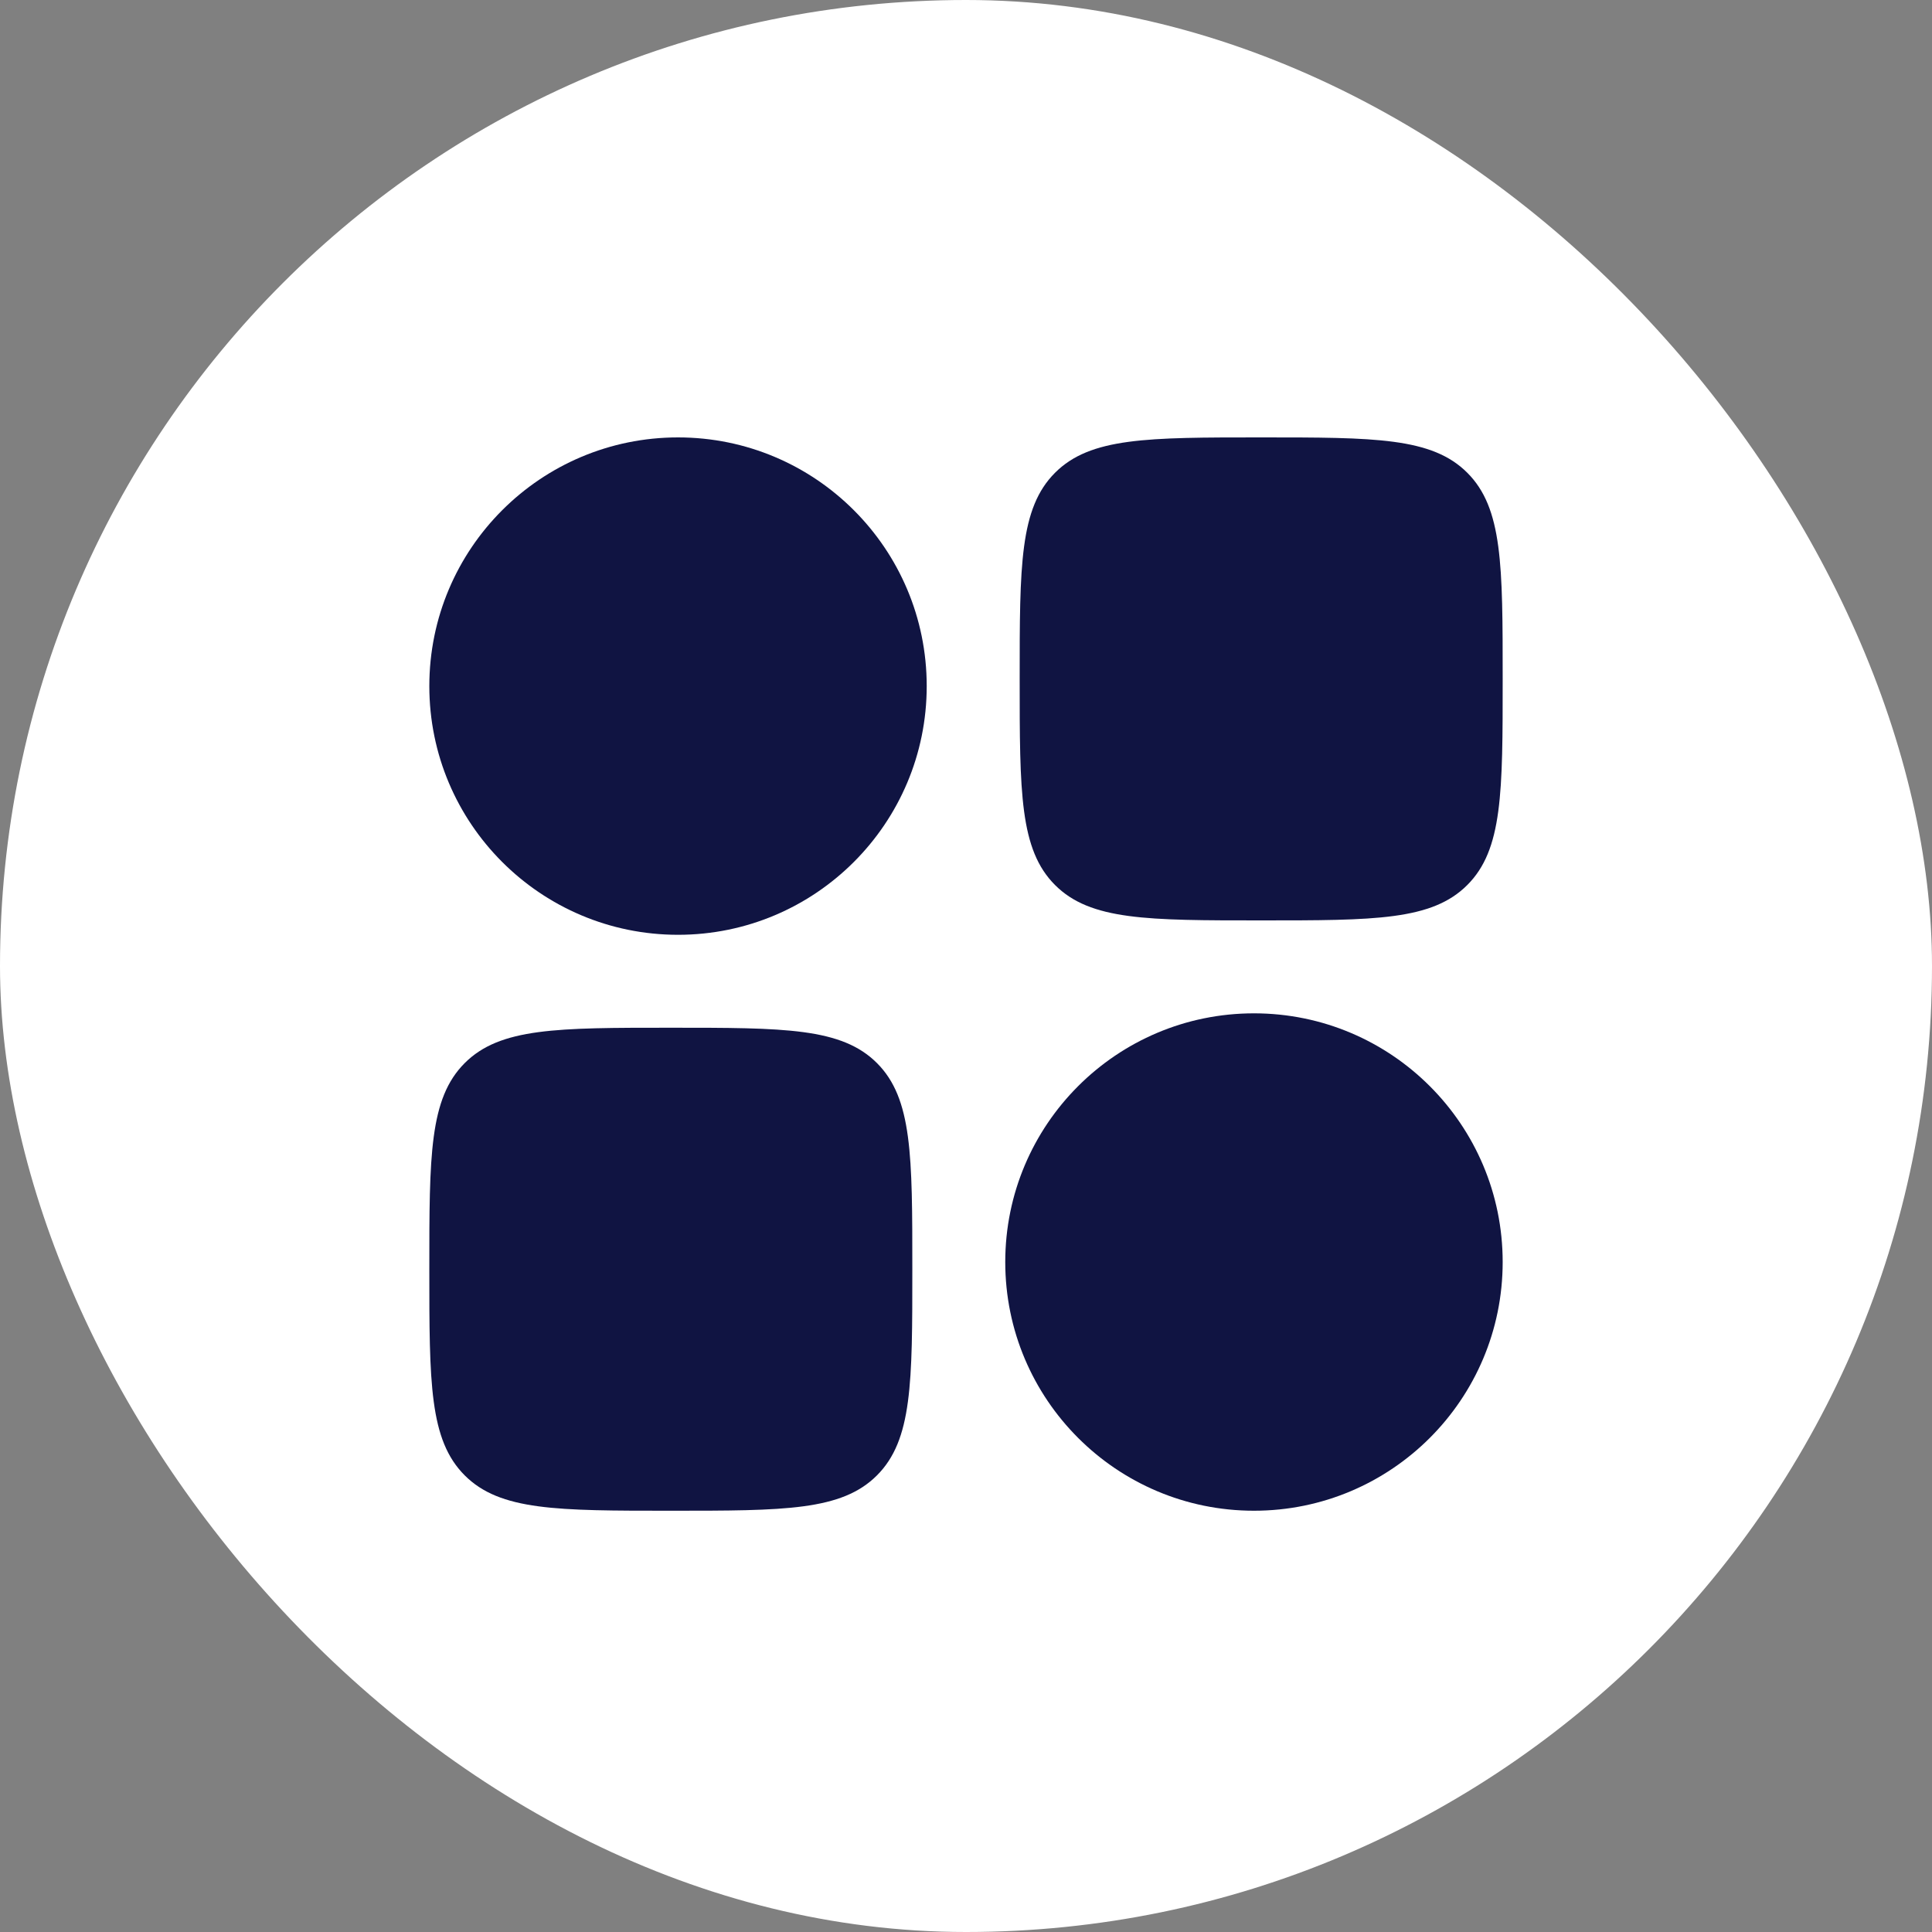
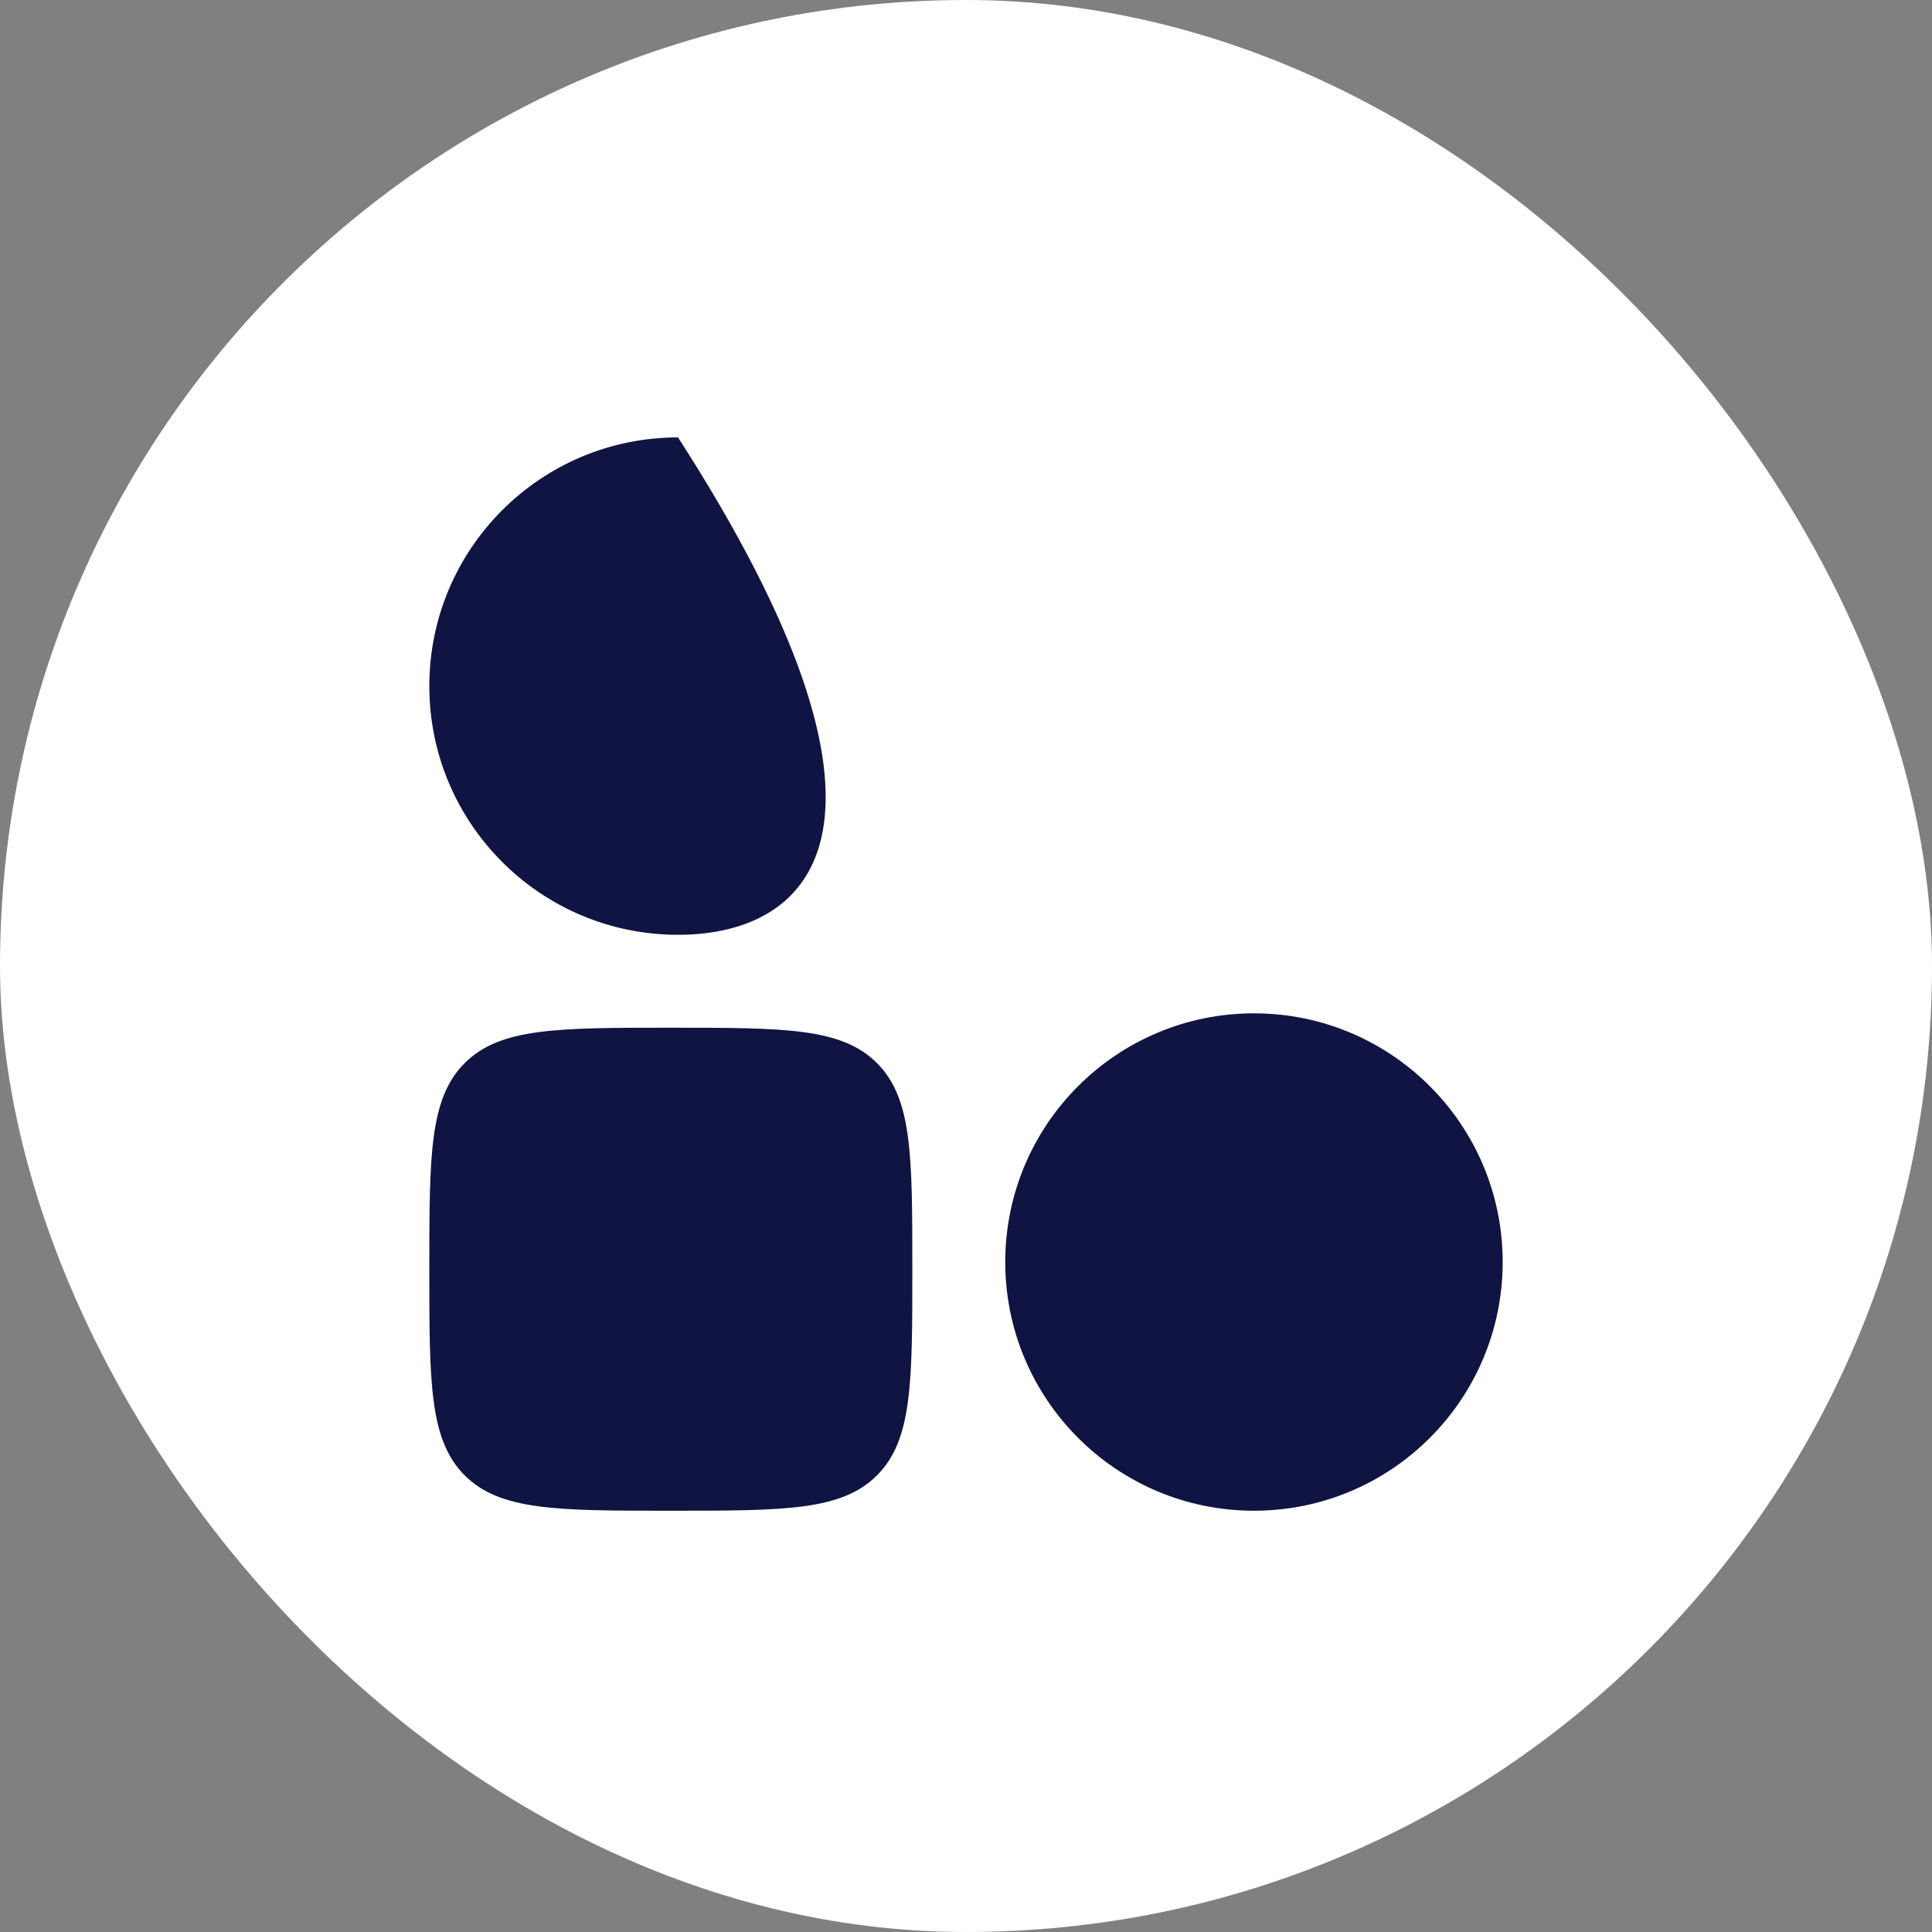
<svg xmlns="http://www.w3.org/2000/svg" width="60" height="60" viewBox="0 0 60 60" fill="none">
  <rect x="0" y="0" width="60" height="60" fill="#808080" stroke="none" />
  <rect width="60" height="60" rx="30" fill="white" />
-   <path fill-rule="evenodd" clip-rule="evenodd" d="M13.333 21.307C13.333 17.041 16.791 13.584 21.057 13.584C25.322 13.584 28.78 17.041 28.78 21.307C28.78 25.573 25.322 29.031 21.057 29.031C16.791 29.031 13.333 25.573 13.333 21.307Z" fill="#101442" />
+   <path fill-rule="evenodd" clip-rule="evenodd" d="M13.333 21.307C13.333 17.041 16.791 13.584 21.057 13.584C28.78 25.573 25.322 29.031 21.057 29.031C16.791 29.031 13.333 25.573 13.333 21.307Z" fill="#101442" />
  <path fill-rule="evenodd" clip-rule="evenodd" d="M31.219 39.193C31.219 34.928 34.677 31.47 38.943 31.47C43.209 31.47 46.667 34.928 46.667 39.193C46.667 43.459 43.209 46.917 38.943 46.917C34.677 46.917 31.219 43.459 31.219 39.193Z" fill="#101442" />
  <path d="M13.333 39.417C13.333 35.881 13.333 34.114 14.432 33.015C15.53 31.917 17.298 31.917 20.833 31.917C24.369 31.917 26.137 31.917 27.235 33.015C28.333 34.114 28.333 35.881 28.333 39.417C28.333 42.952 28.333 44.72 27.235 45.819C26.137 46.917 24.369 46.917 20.833 46.917C17.298 46.917 15.53 46.917 14.432 45.819C13.333 44.72 13.333 42.952 13.333 39.417Z" fill="#101442" />
-   <path d="M31.667 21.084C31.667 17.548 31.667 15.78 32.765 14.682C33.863 13.584 35.631 13.584 39.167 13.584C42.702 13.584 44.47 13.584 45.568 14.682C46.667 15.78 46.667 17.548 46.667 21.084C46.667 24.619 46.667 26.387 45.568 27.485C44.47 28.584 42.702 28.584 39.167 28.584C35.631 28.584 33.863 28.584 32.765 27.485C31.667 26.387 31.667 24.619 31.667 21.084Z" fill="#101442" />
</svg>